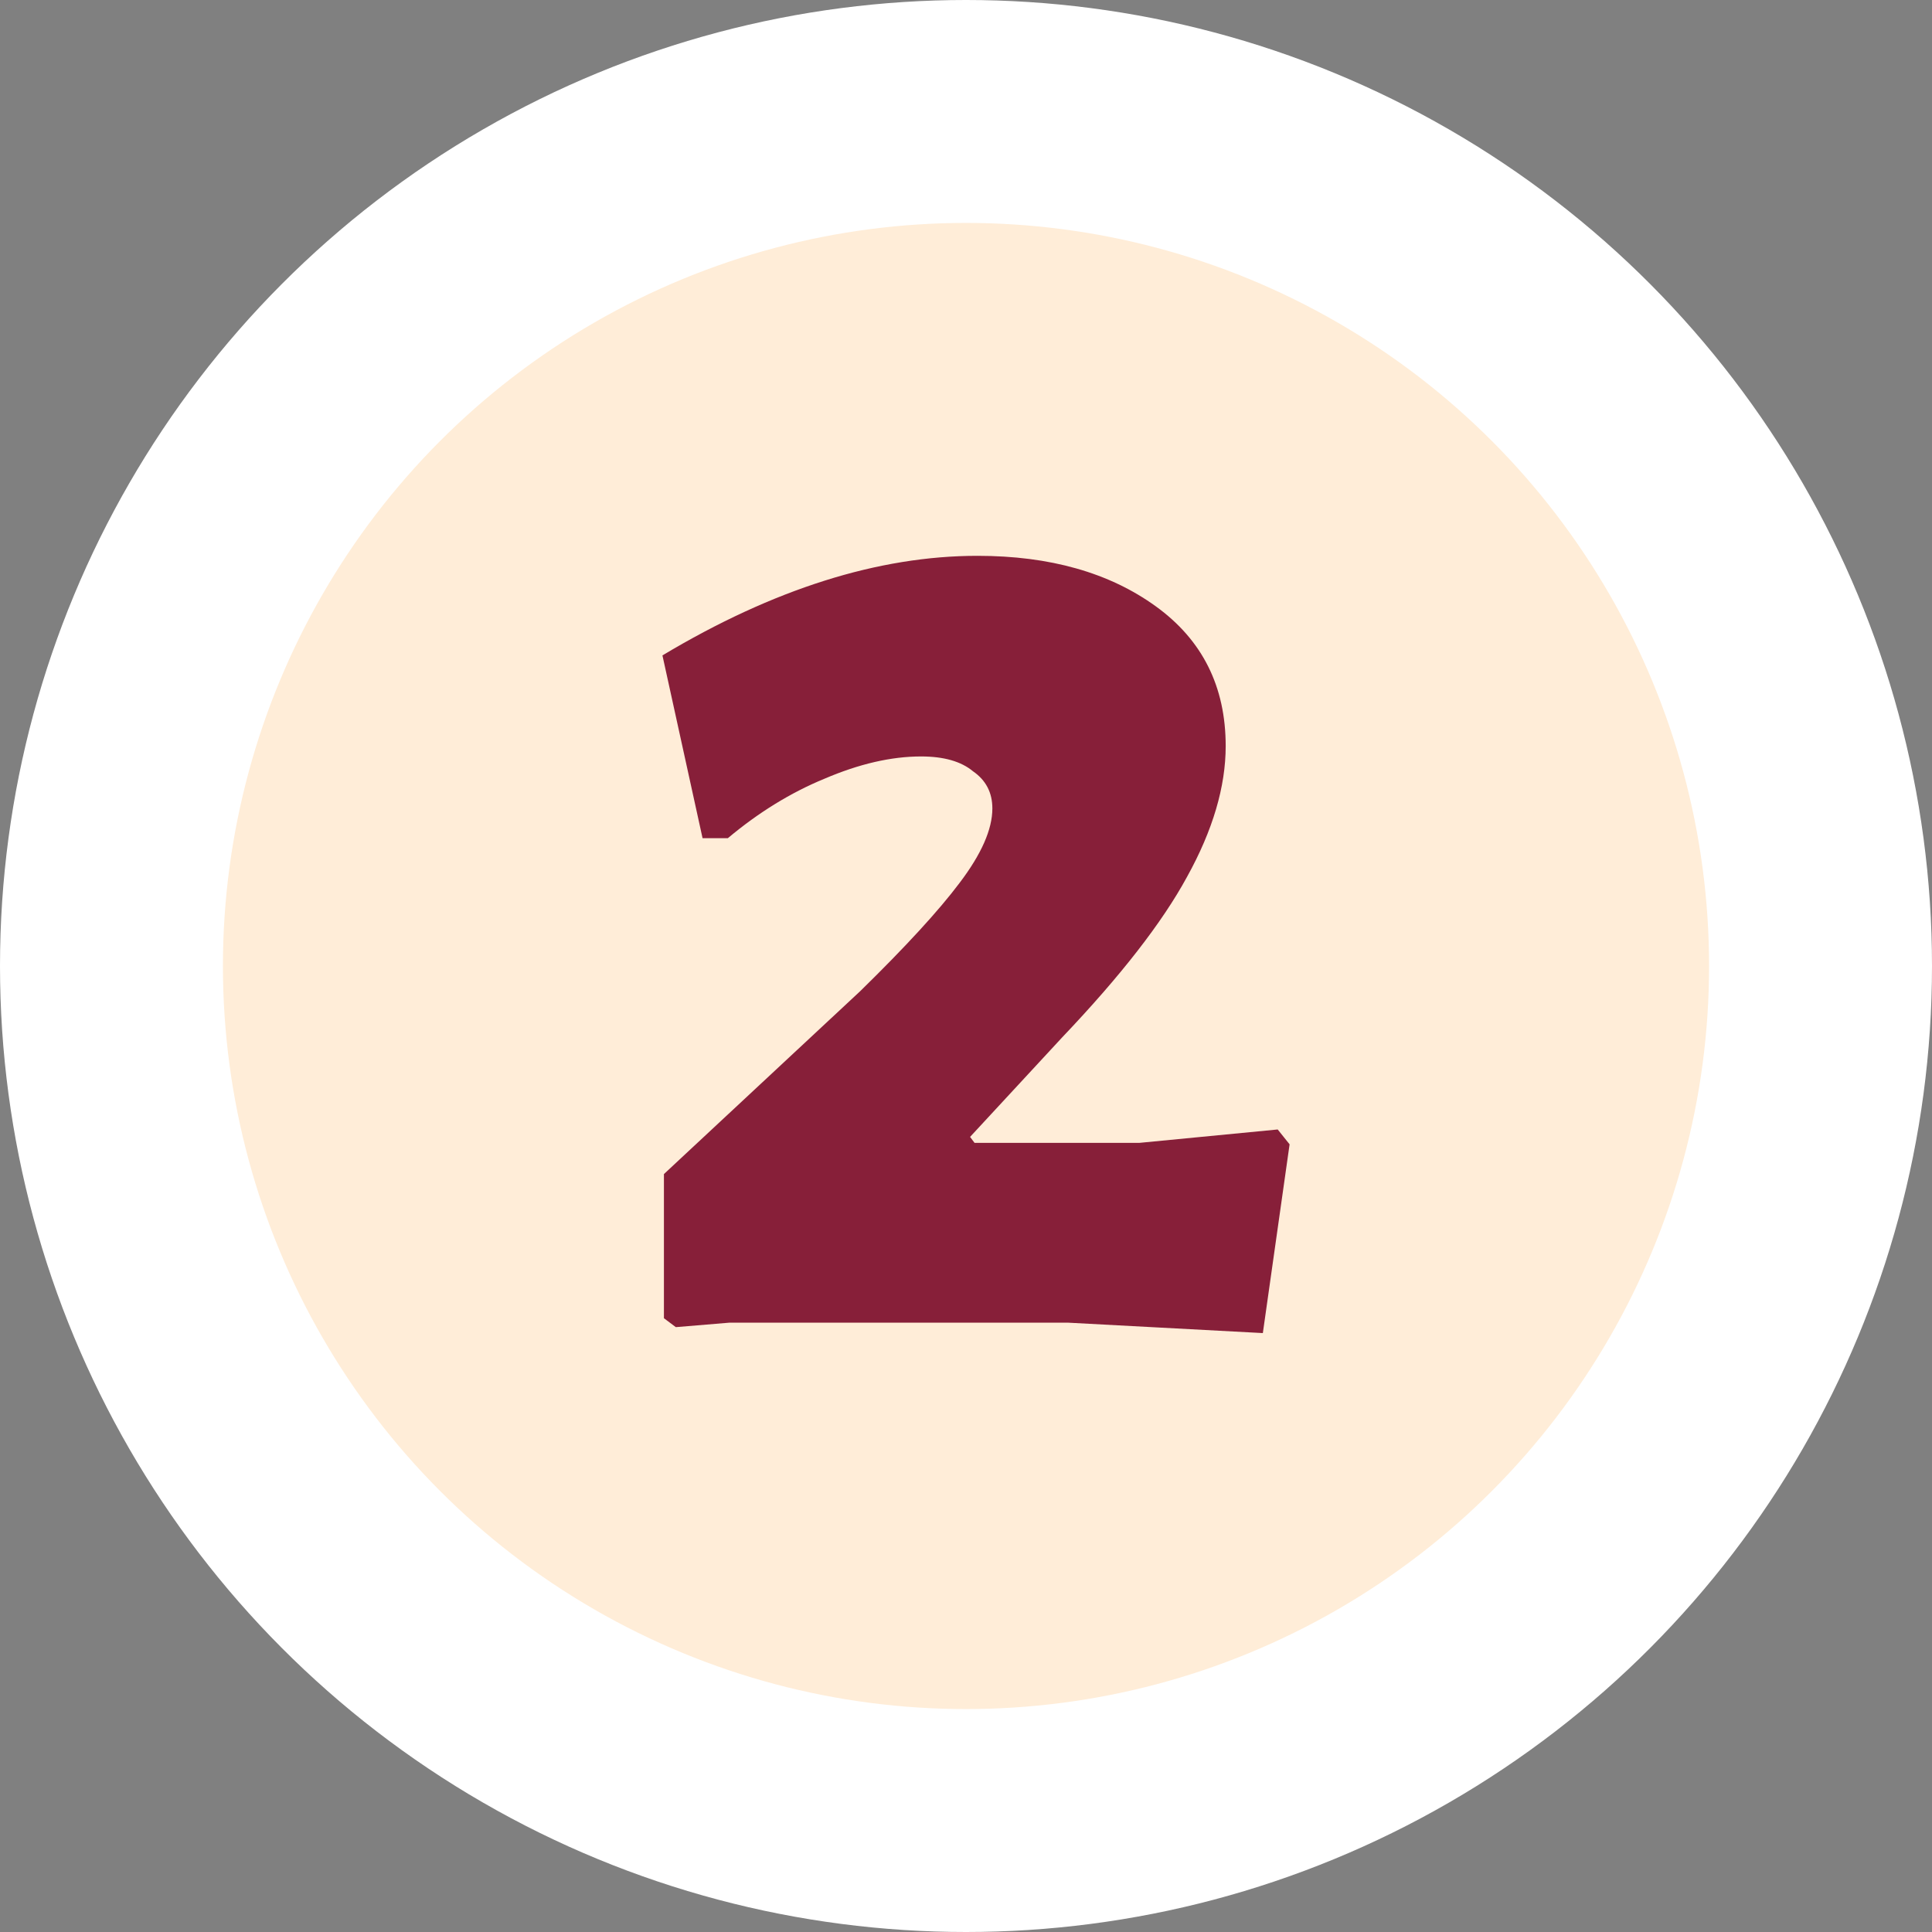
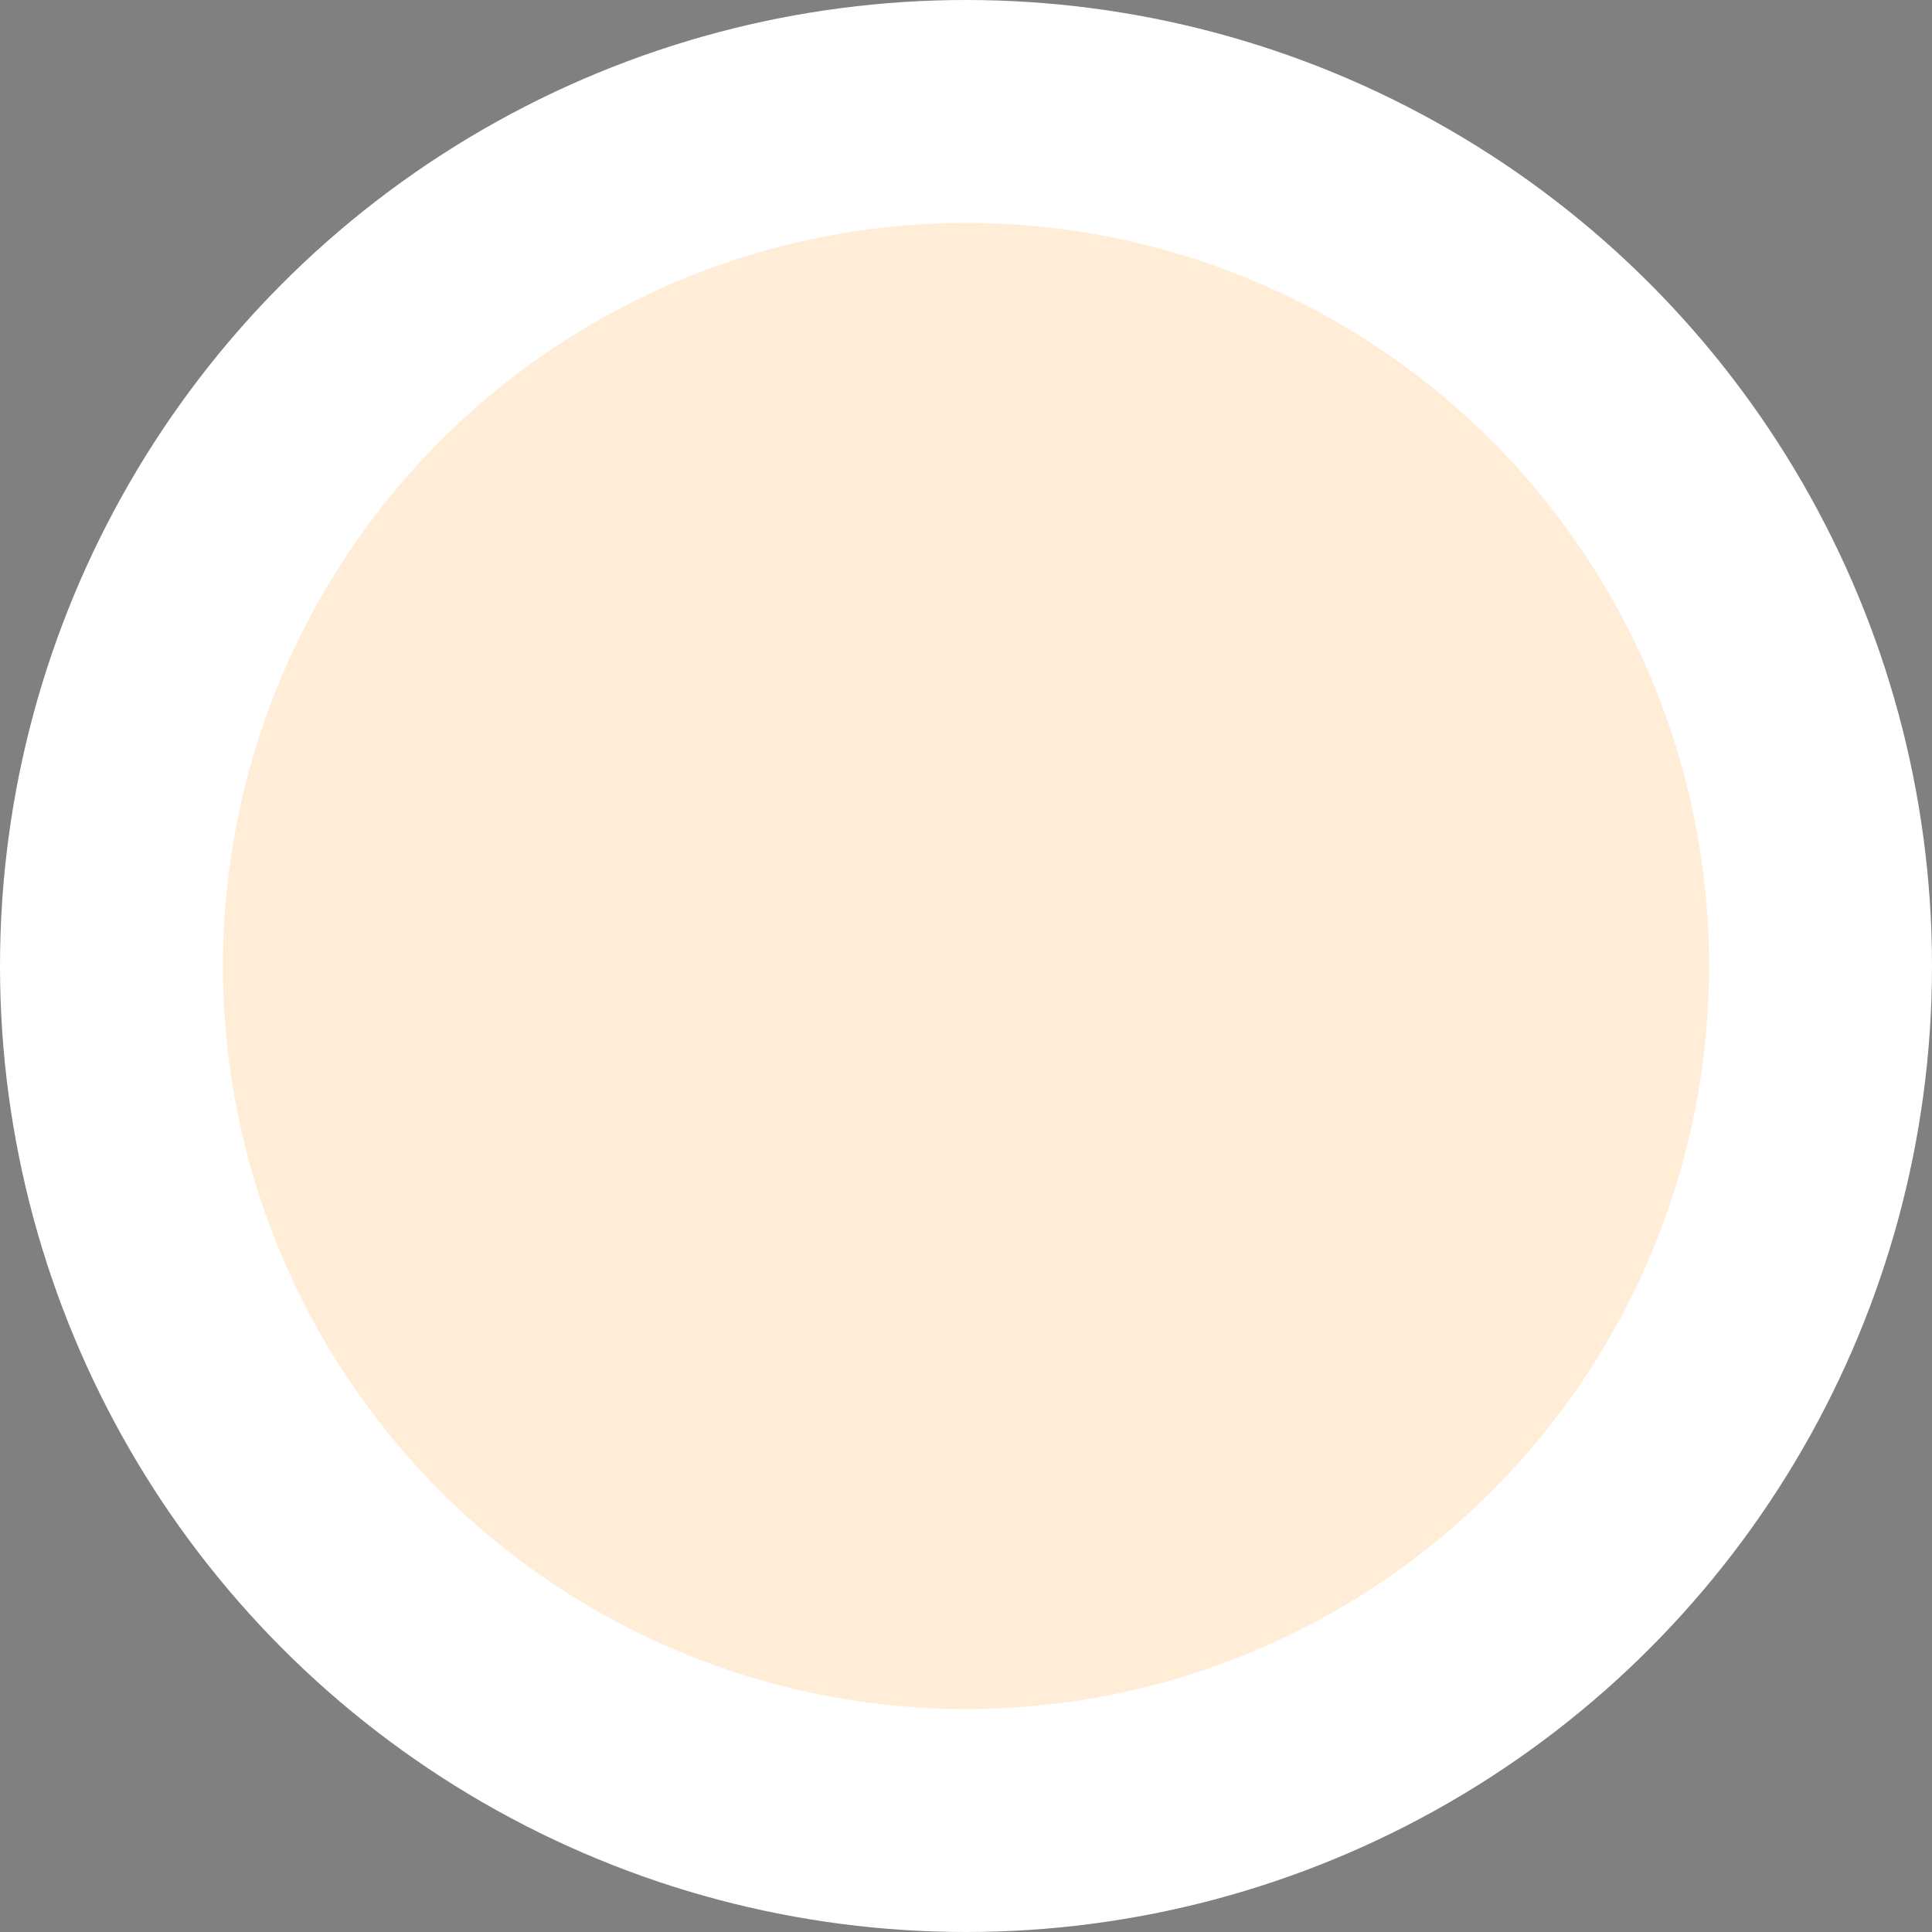
<svg xmlns="http://www.w3.org/2000/svg" width="130" height="130" viewBox="0 0 130 130" fill="none">
  <rect x="0" y="0" width="130" height="130" fill="#808080" stroke="none" />
  <circle cx="65" cy="65" r="57.5" fill="#FFEDD8" stroke="white" stroke-width="15" />
-   <path d="M65.774 37.4C70.641 37.4 74.641 38.533 77.774 40.8C80.908 43.067 82.474 46.2 82.474 50.2C82.474 52.933 81.608 55.867 79.874 59C78.208 62.067 75.408 65.667 71.474 69.8L65.274 76.5L65.574 76.9H76.674L85.974 76L86.774 77L84.974 89.7L71.874 89H49.074L45.474 89.3L44.674 88.7V79L57.874 66.7C60.941 63.7 63.174 61.267 64.574 59.4C66.041 57.467 66.774 55.8 66.774 54.4C66.774 53.333 66.341 52.5 65.474 51.9C64.674 51.233 63.508 50.9 61.974 50.9C59.974 50.9 57.808 51.4 55.474 52.4C53.208 53.333 51.041 54.667 48.974 56.4H47.274L44.574 44.1C52.041 39.633 59.108 37.4 65.774 37.4Z" fill="#871F39" />
</svg>